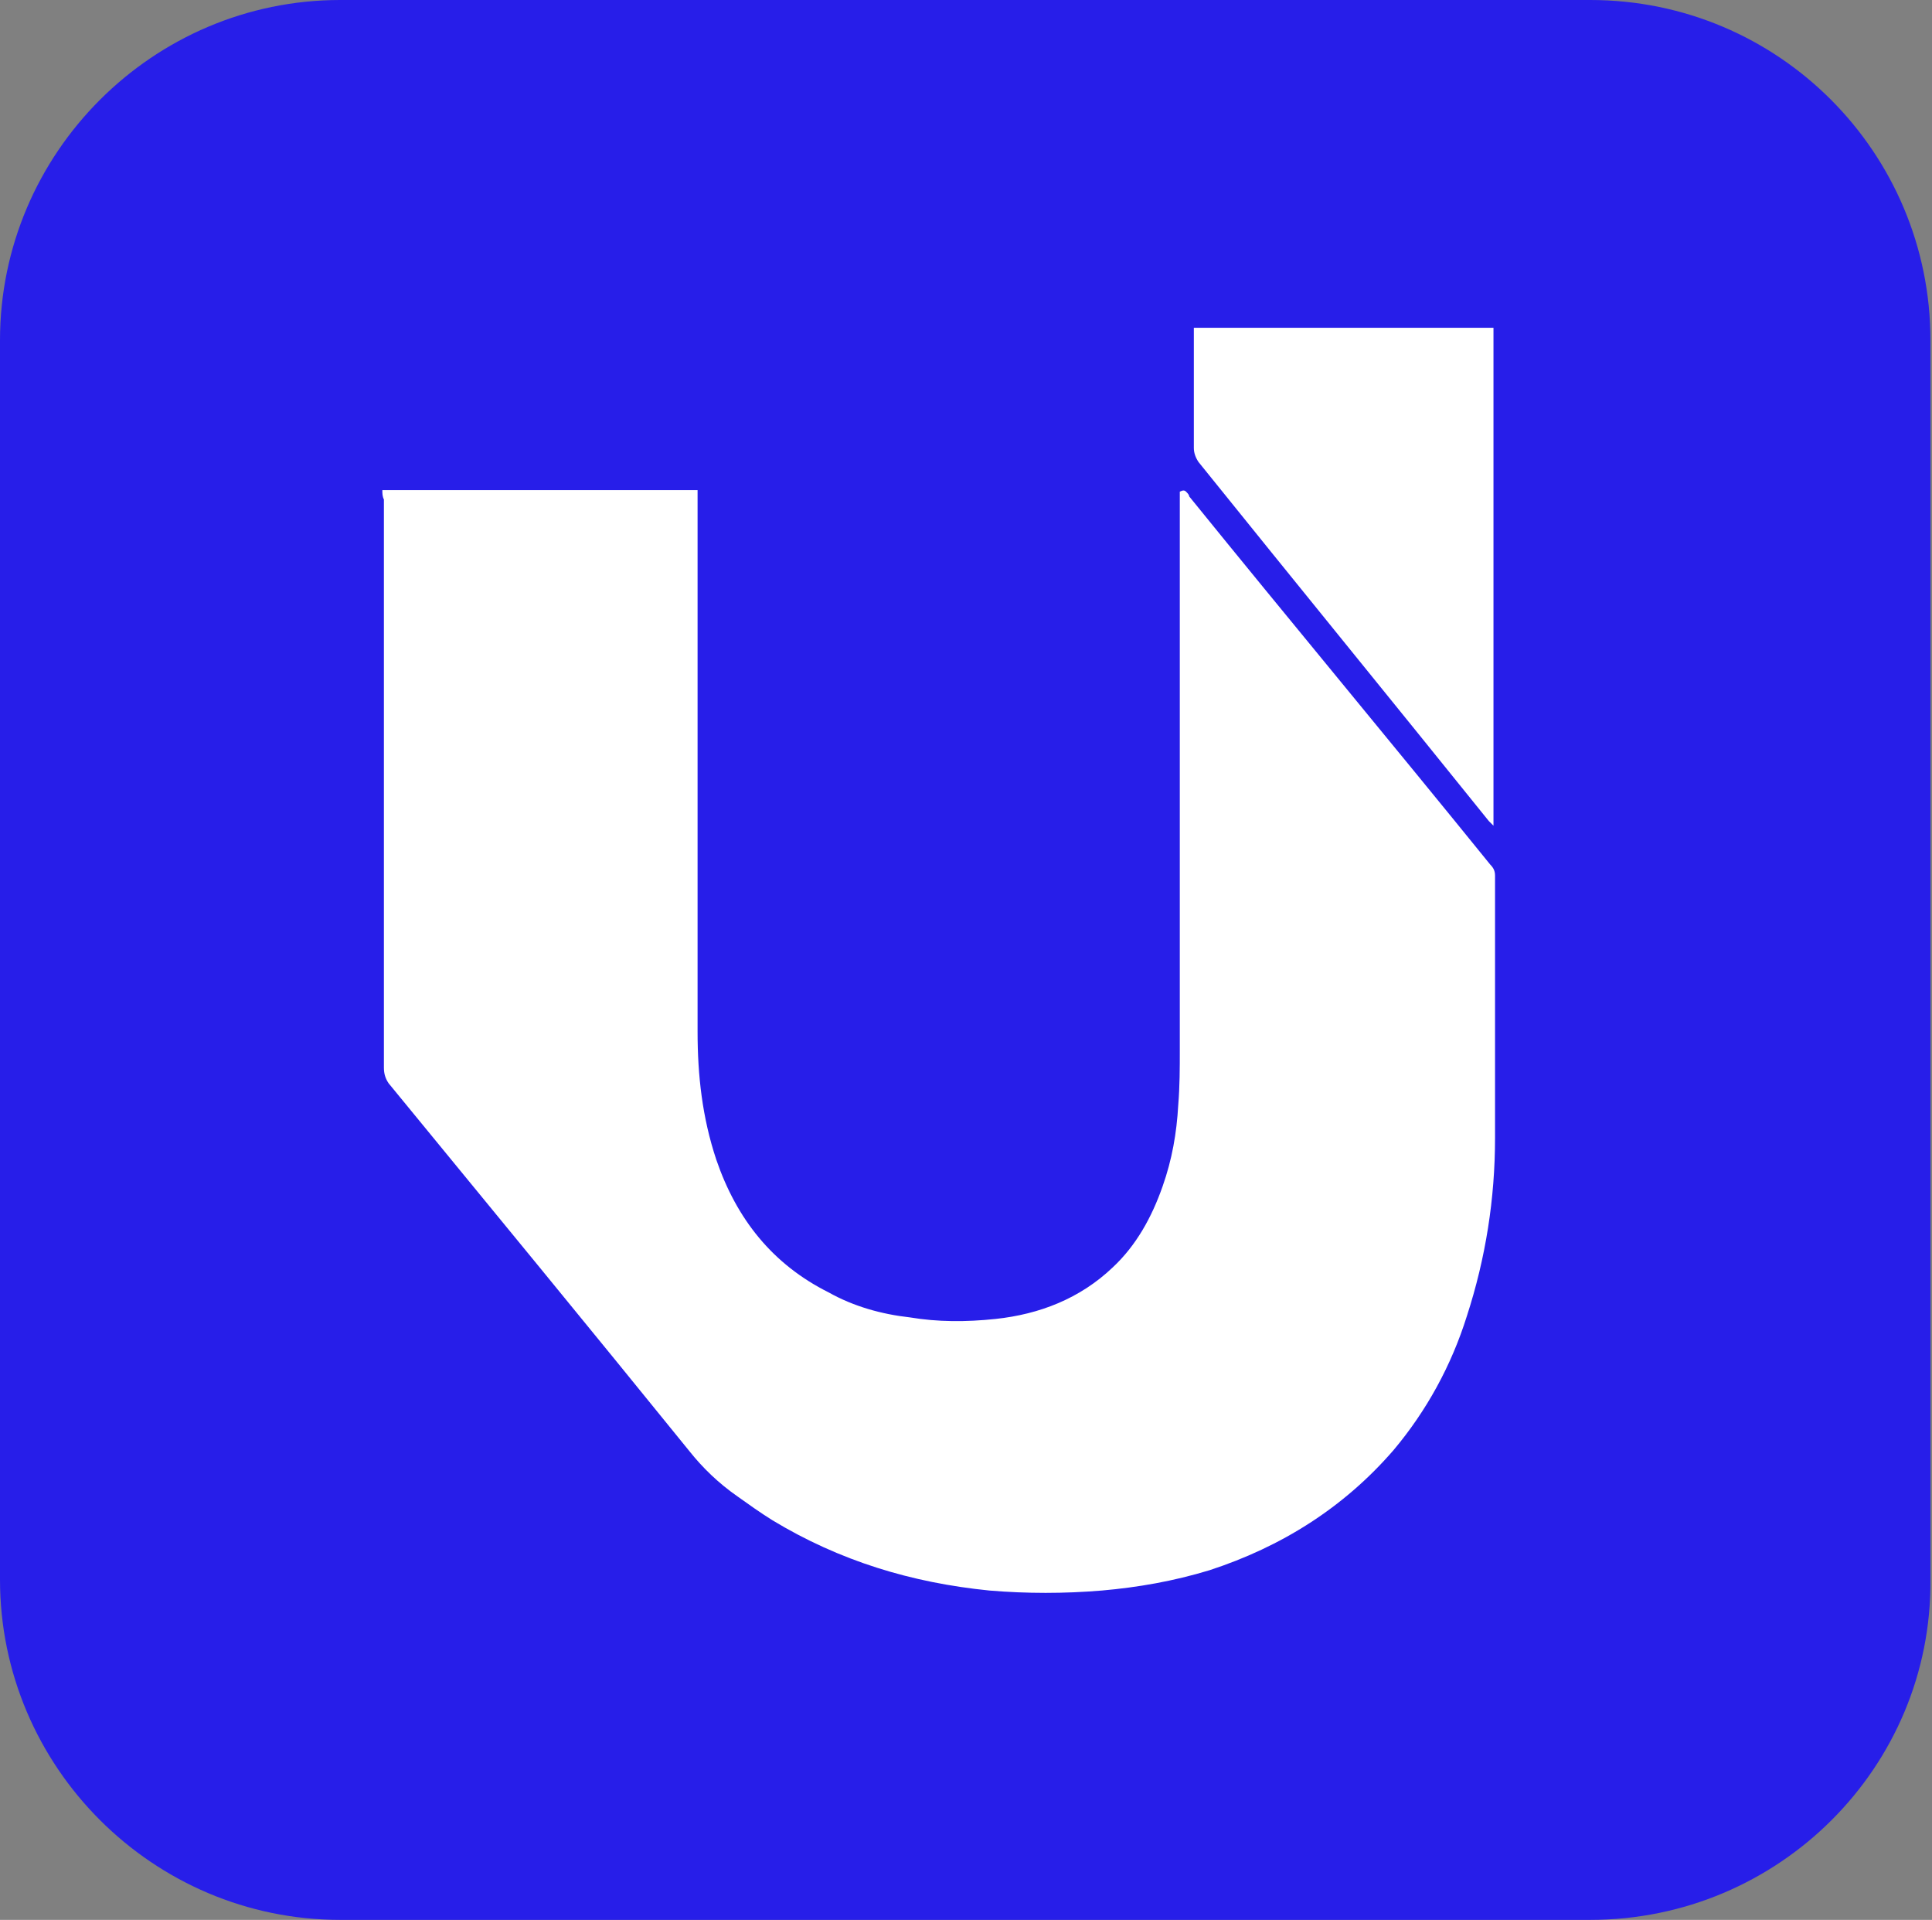
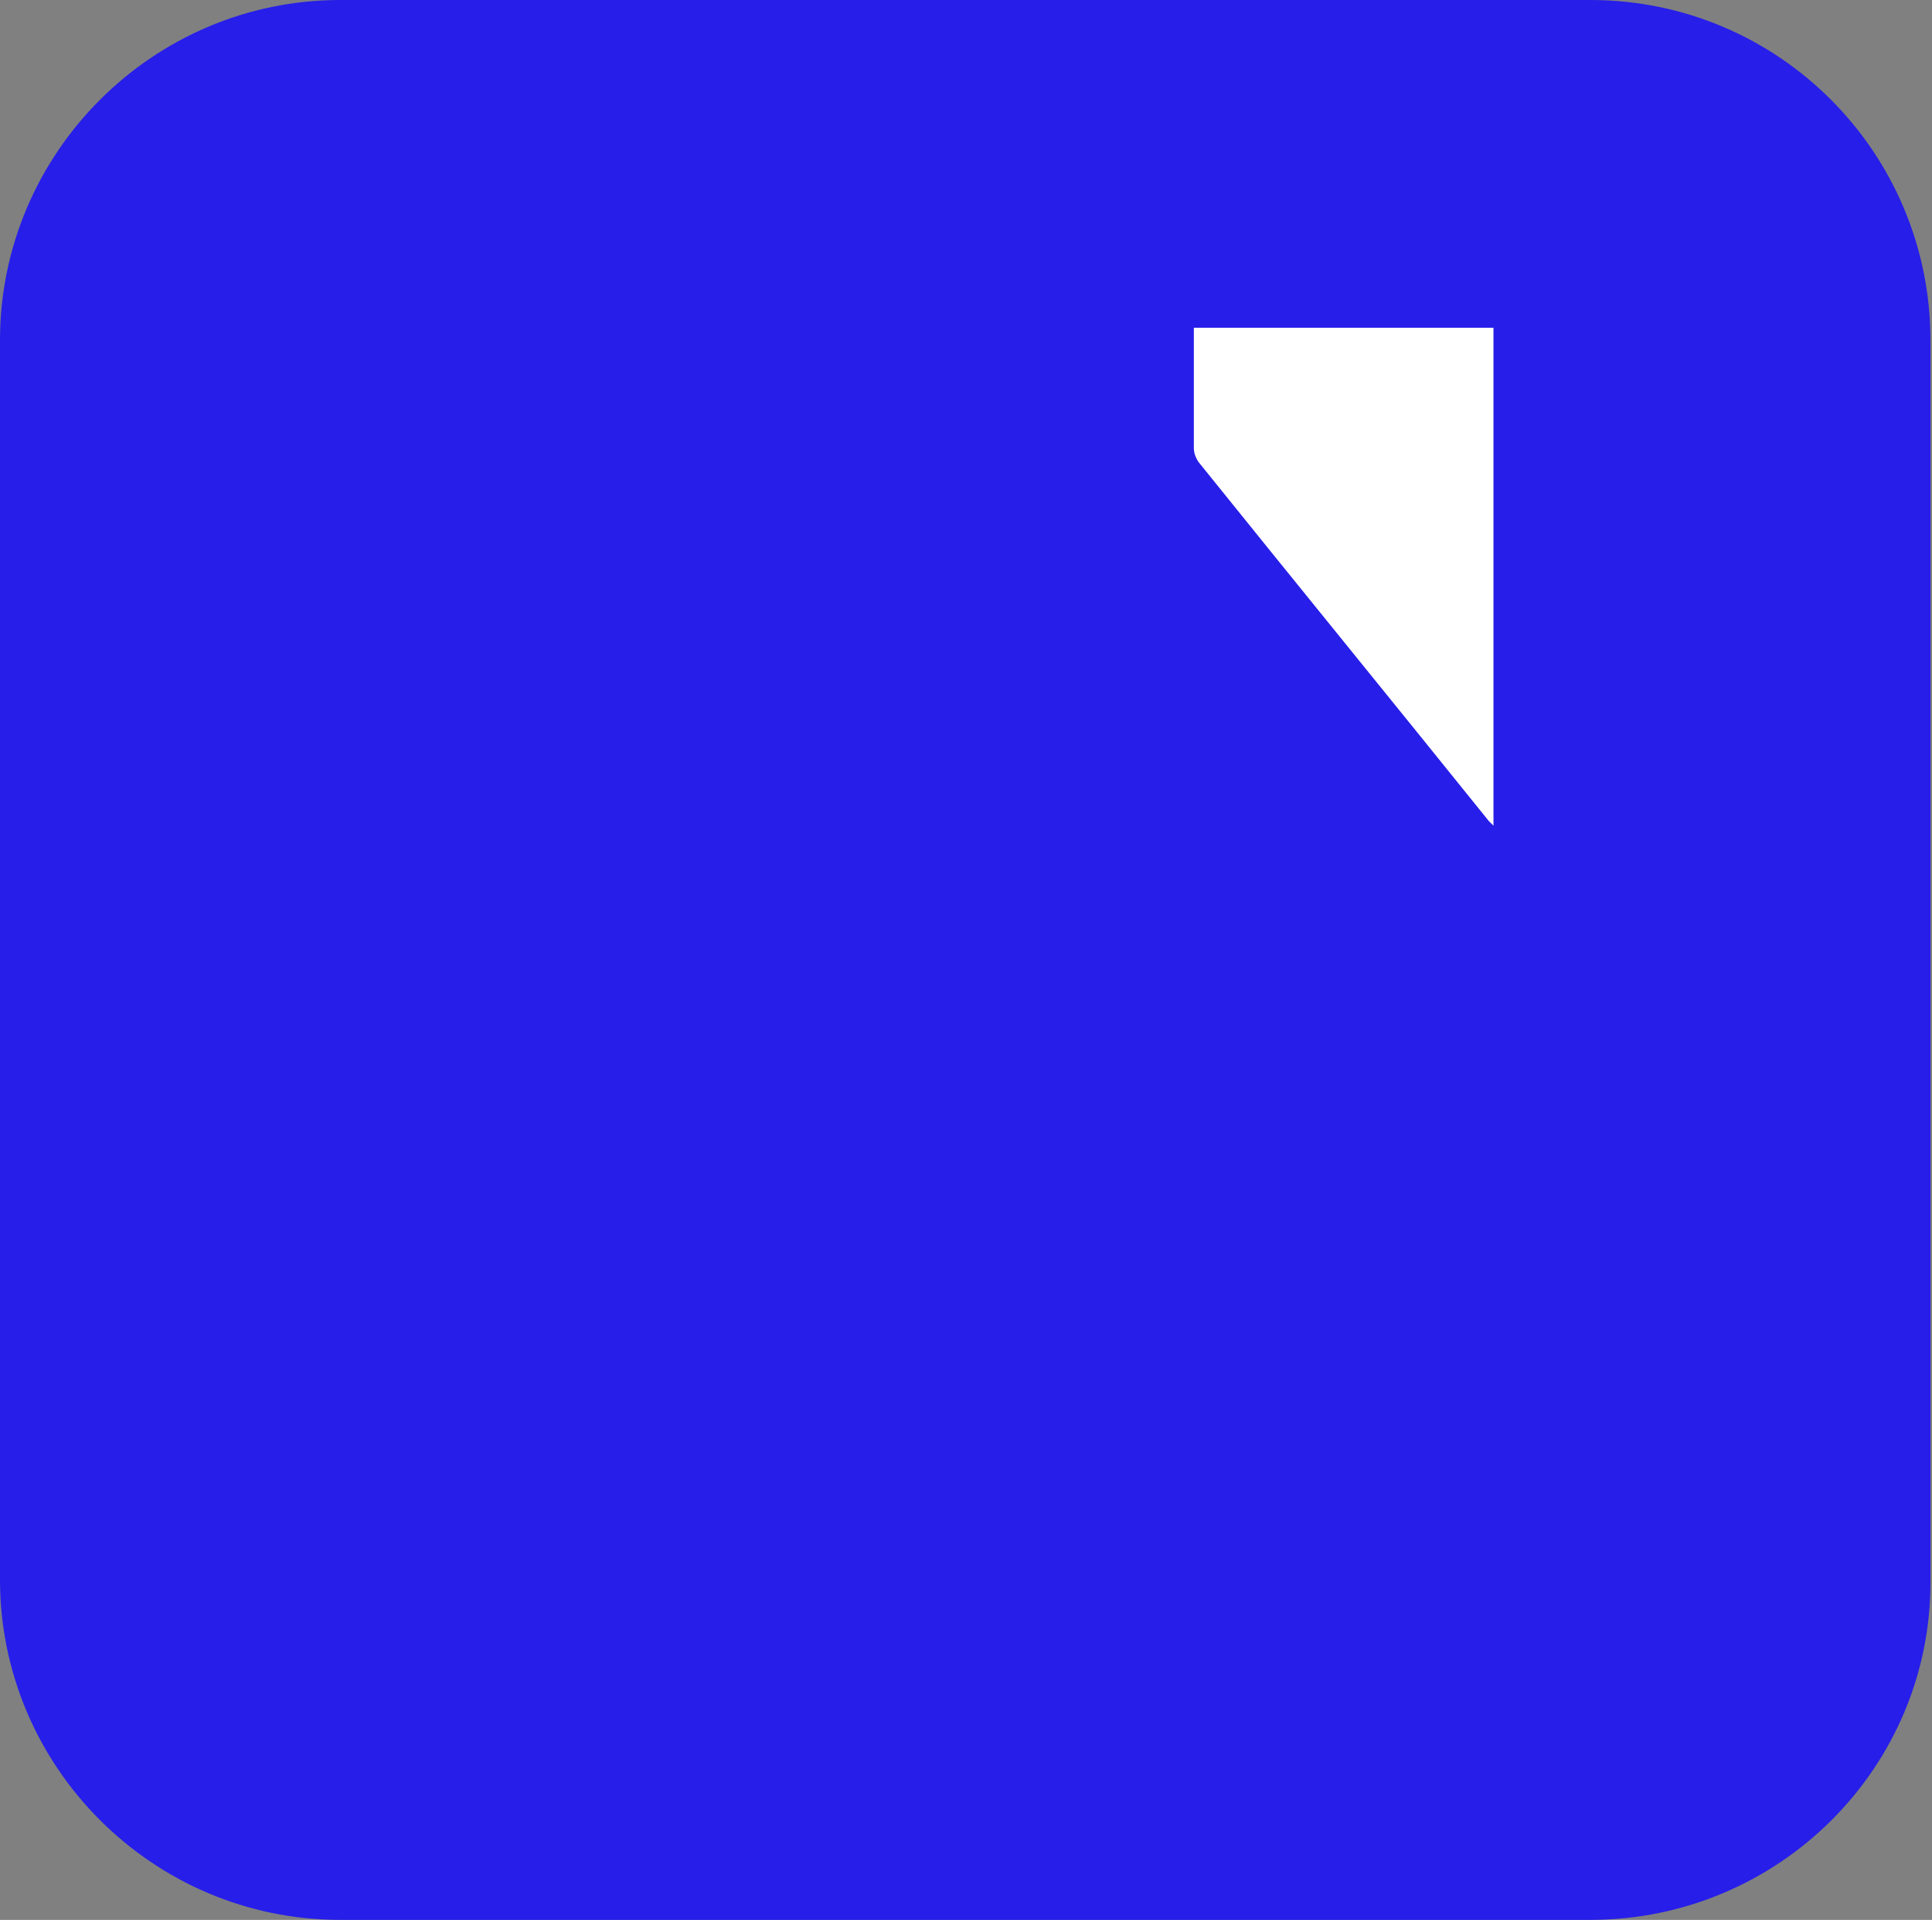
<svg xmlns="http://www.w3.org/2000/svg" version="1.1" id="Capa_2_00000077288179459995960500000012795478587160483974_" x="0px" y="0px" viewBox="0 0 123.8 123" style="enable-background:new 0 0 123.8 123;" xml:space="preserve">
  <rect x="0" y="0" width="123.8" height="123" fill="#808080" stroke="none" />
  <style type="text/css">
	.st0{fill:#271EE9;}
	.st1{fill:#FFFFFF;}
</style>
  <path class="st0" d="M101.9,123H21.8C9.8,123,0,113.2,0,101.2V21.8C0,9.8,9.8,0,21.8,0h80.1c12.1,0,21.8,9.8,21.8,21.8v79.4  C123.8,113.2,114,123,101.9,123z" />
  <g>
    <path class="st1" d="M95.7,21c0,0.2,0,0.3,0,0.5c0,10.3,0,20.5,0,30.8c0,0.2,0,0.3,0,0.6c-0.1-0.1-0.2-0.2-0.3-0.3   c-6.2-7.7-12.4-15.3-18.6-23c-0.2-0.3-0.3-0.6-0.3-0.9c0-2.4,0-4.9,0-7.3c0-0.1,0-0.2,0-0.4C82.9,21,89.3,21,95.7,21z" />
-     <path class="st1" d="M24.5,31.4c6.8,0,13.4,0,20.2,0c0,0.2,0,0.5,0,0.7c0,11.3,0,22.6,0,34c0,2.8,0.3,5.5,1.2,8.2   c1.3,3.8,3.6,6.7,7.2,8.5c1.6,0.9,3.4,1.4,5.2,1.6c1.8,0.3,3.6,0.3,5.5,0.1c2.8-0.3,5.4-1.3,7.5-3.3c1.5-1.4,2.5-3.2,3.2-5.2   c0.6-1.7,0.9-3.4,1-5.2c0.1-1.2,0.1-2.4,0.1-3.5c0-11.7,0-23.5,0-35.2c0-0.2,0-0.4,0-0.6c0.2-0.1,0.3-0.1,0.4,0   c0.1,0.1,0.2,0.2,0.2,0.3c6.4,7.9,12.9,15.7,19.3,23.6c0.2,0.2,0.3,0.4,0.3,0.7c0,5.6,0,11.2,0,16.8c0,3.9-0.6,7.7-1.8,11.4   c-1,3.2-2.6,6.1-4.7,8.6c-3.2,3.7-7.2,6.2-11.8,7.7c-2.3,0.7-4.6,1.1-6.9,1.3c-2.4,0.2-4.8,0.2-7.2,0c-5-0.5-9.6-1.9-13.9-4.5   c-0.8-0.5-1.5-1-2.2-1.5C46,95,45,94,44.2,93c-6.4-7.9-12.9-15.8-19.3-23.6c-0.2-0.3-0.3-0.6-0.3-1c0-12.1,0-24.3,0-36.4   C24.5,31.8,24.5,31.6,24.5,31.4z" />
  </g>
</svg>